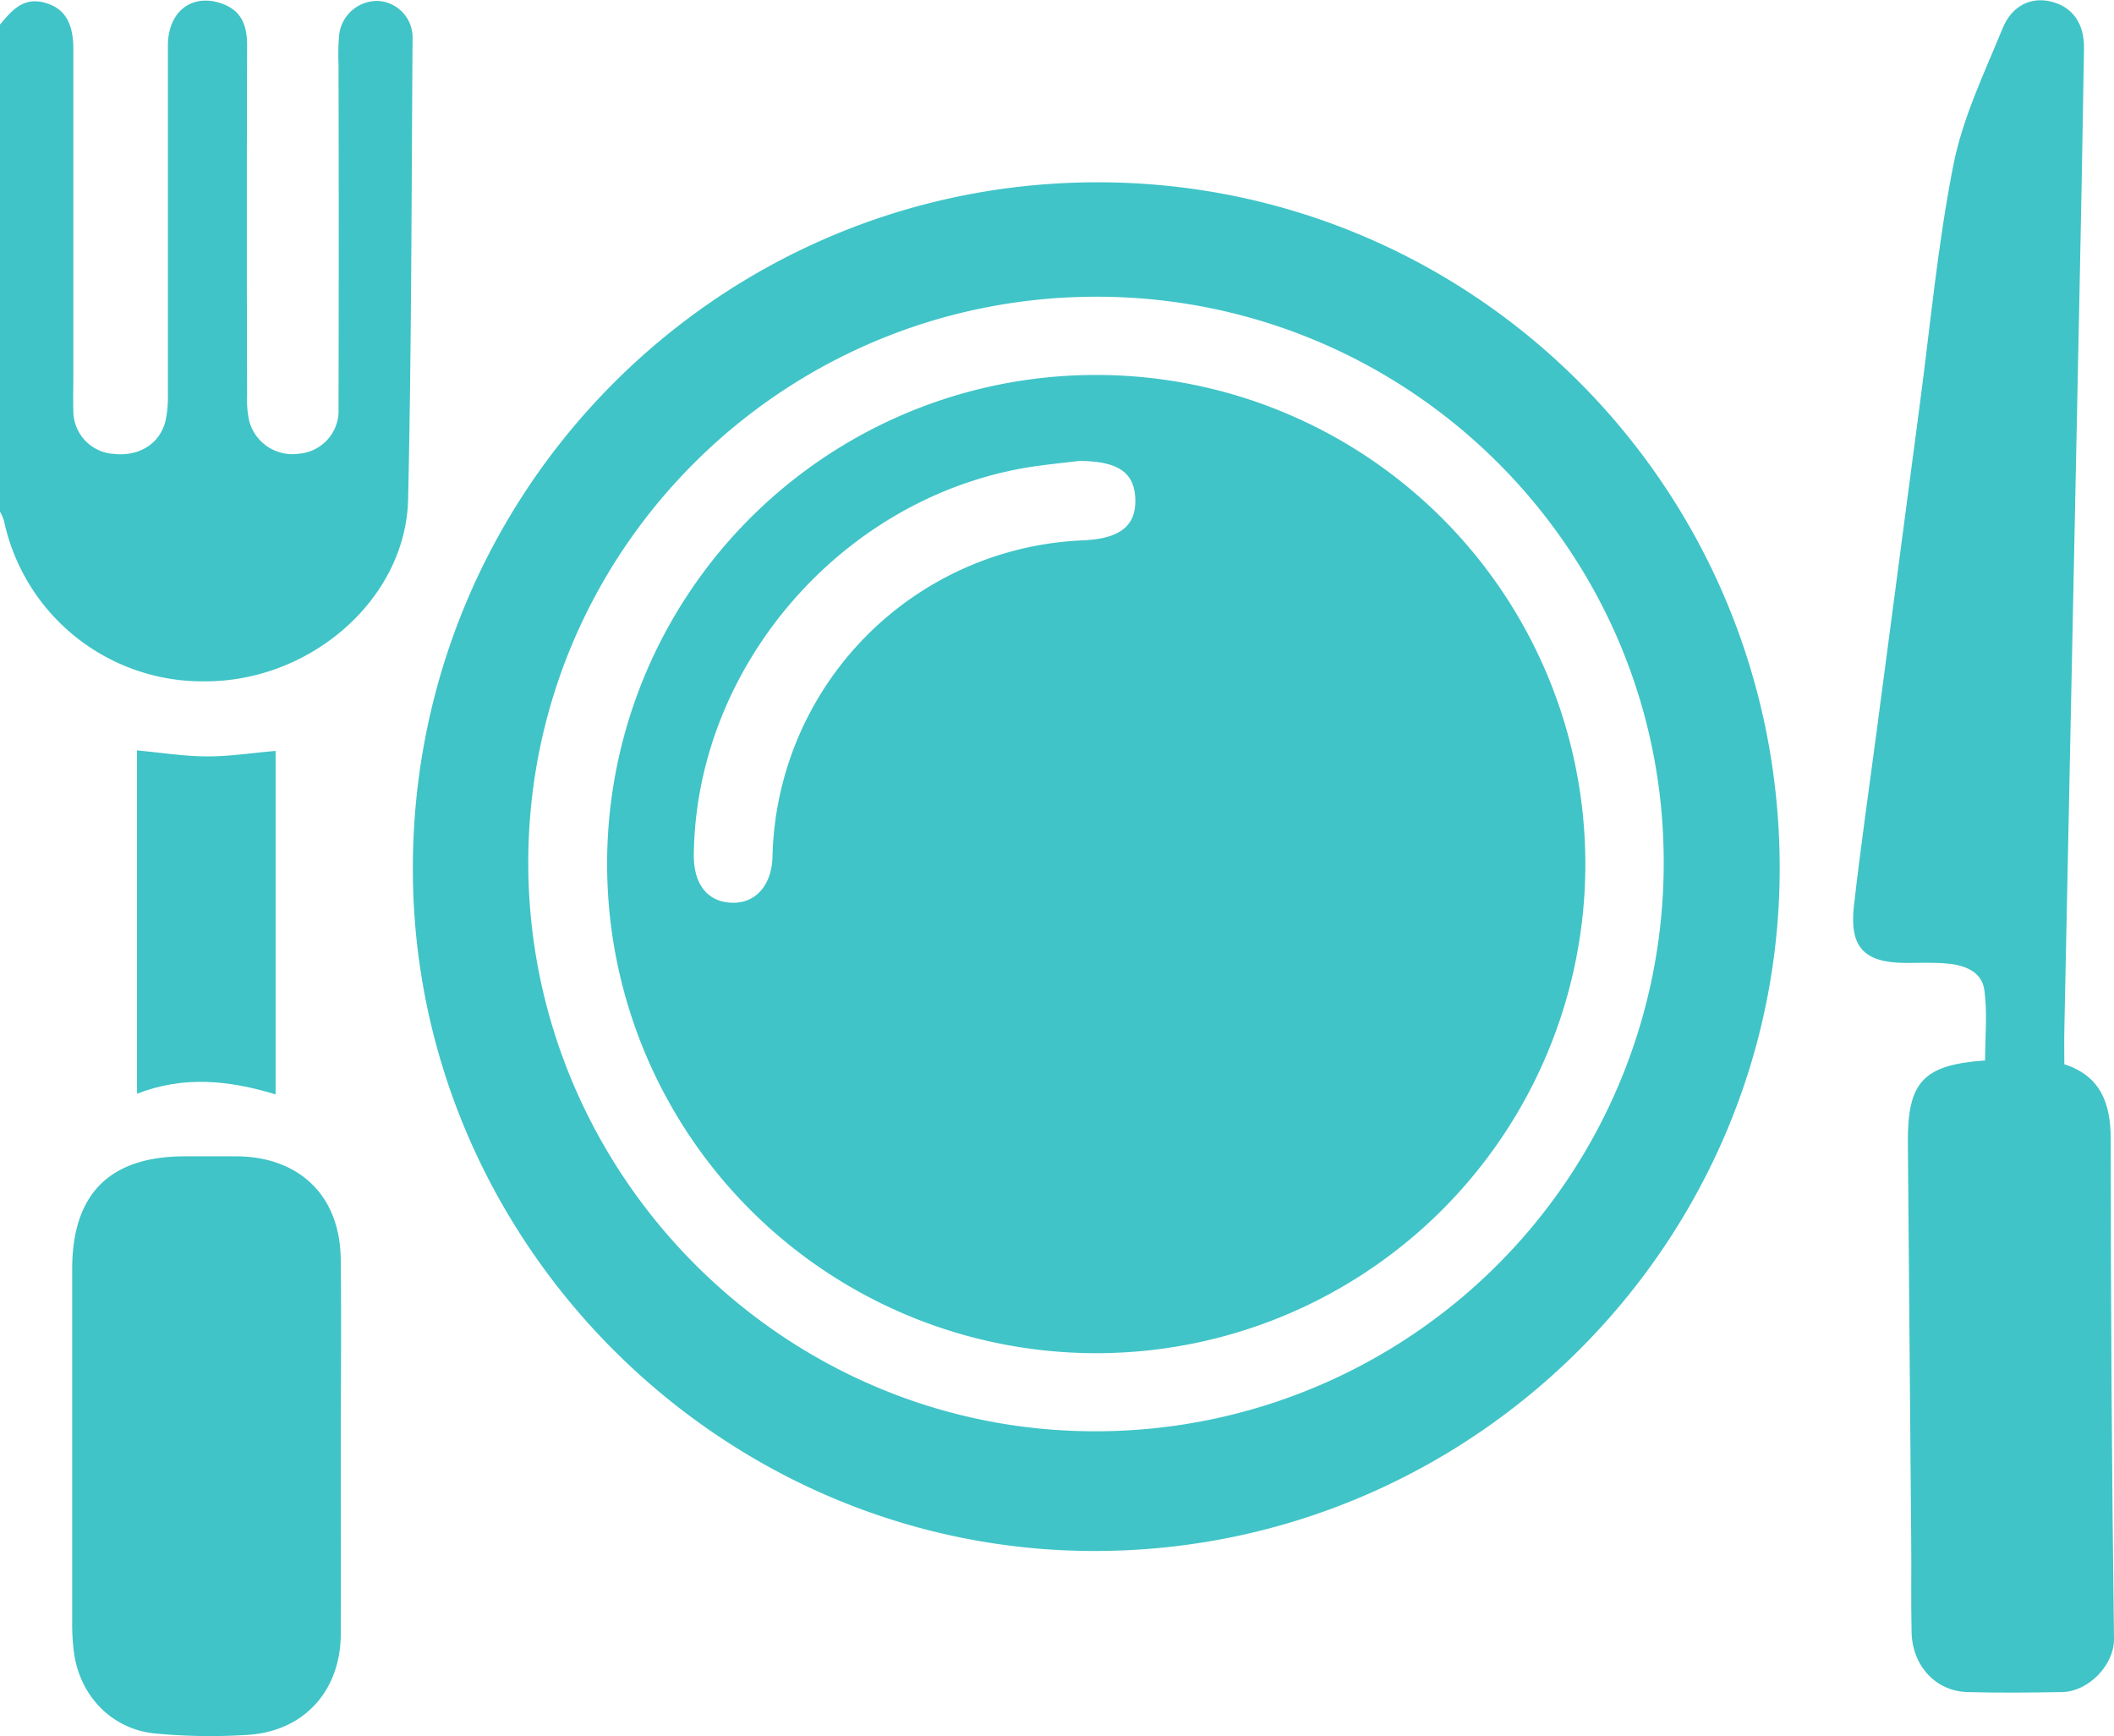
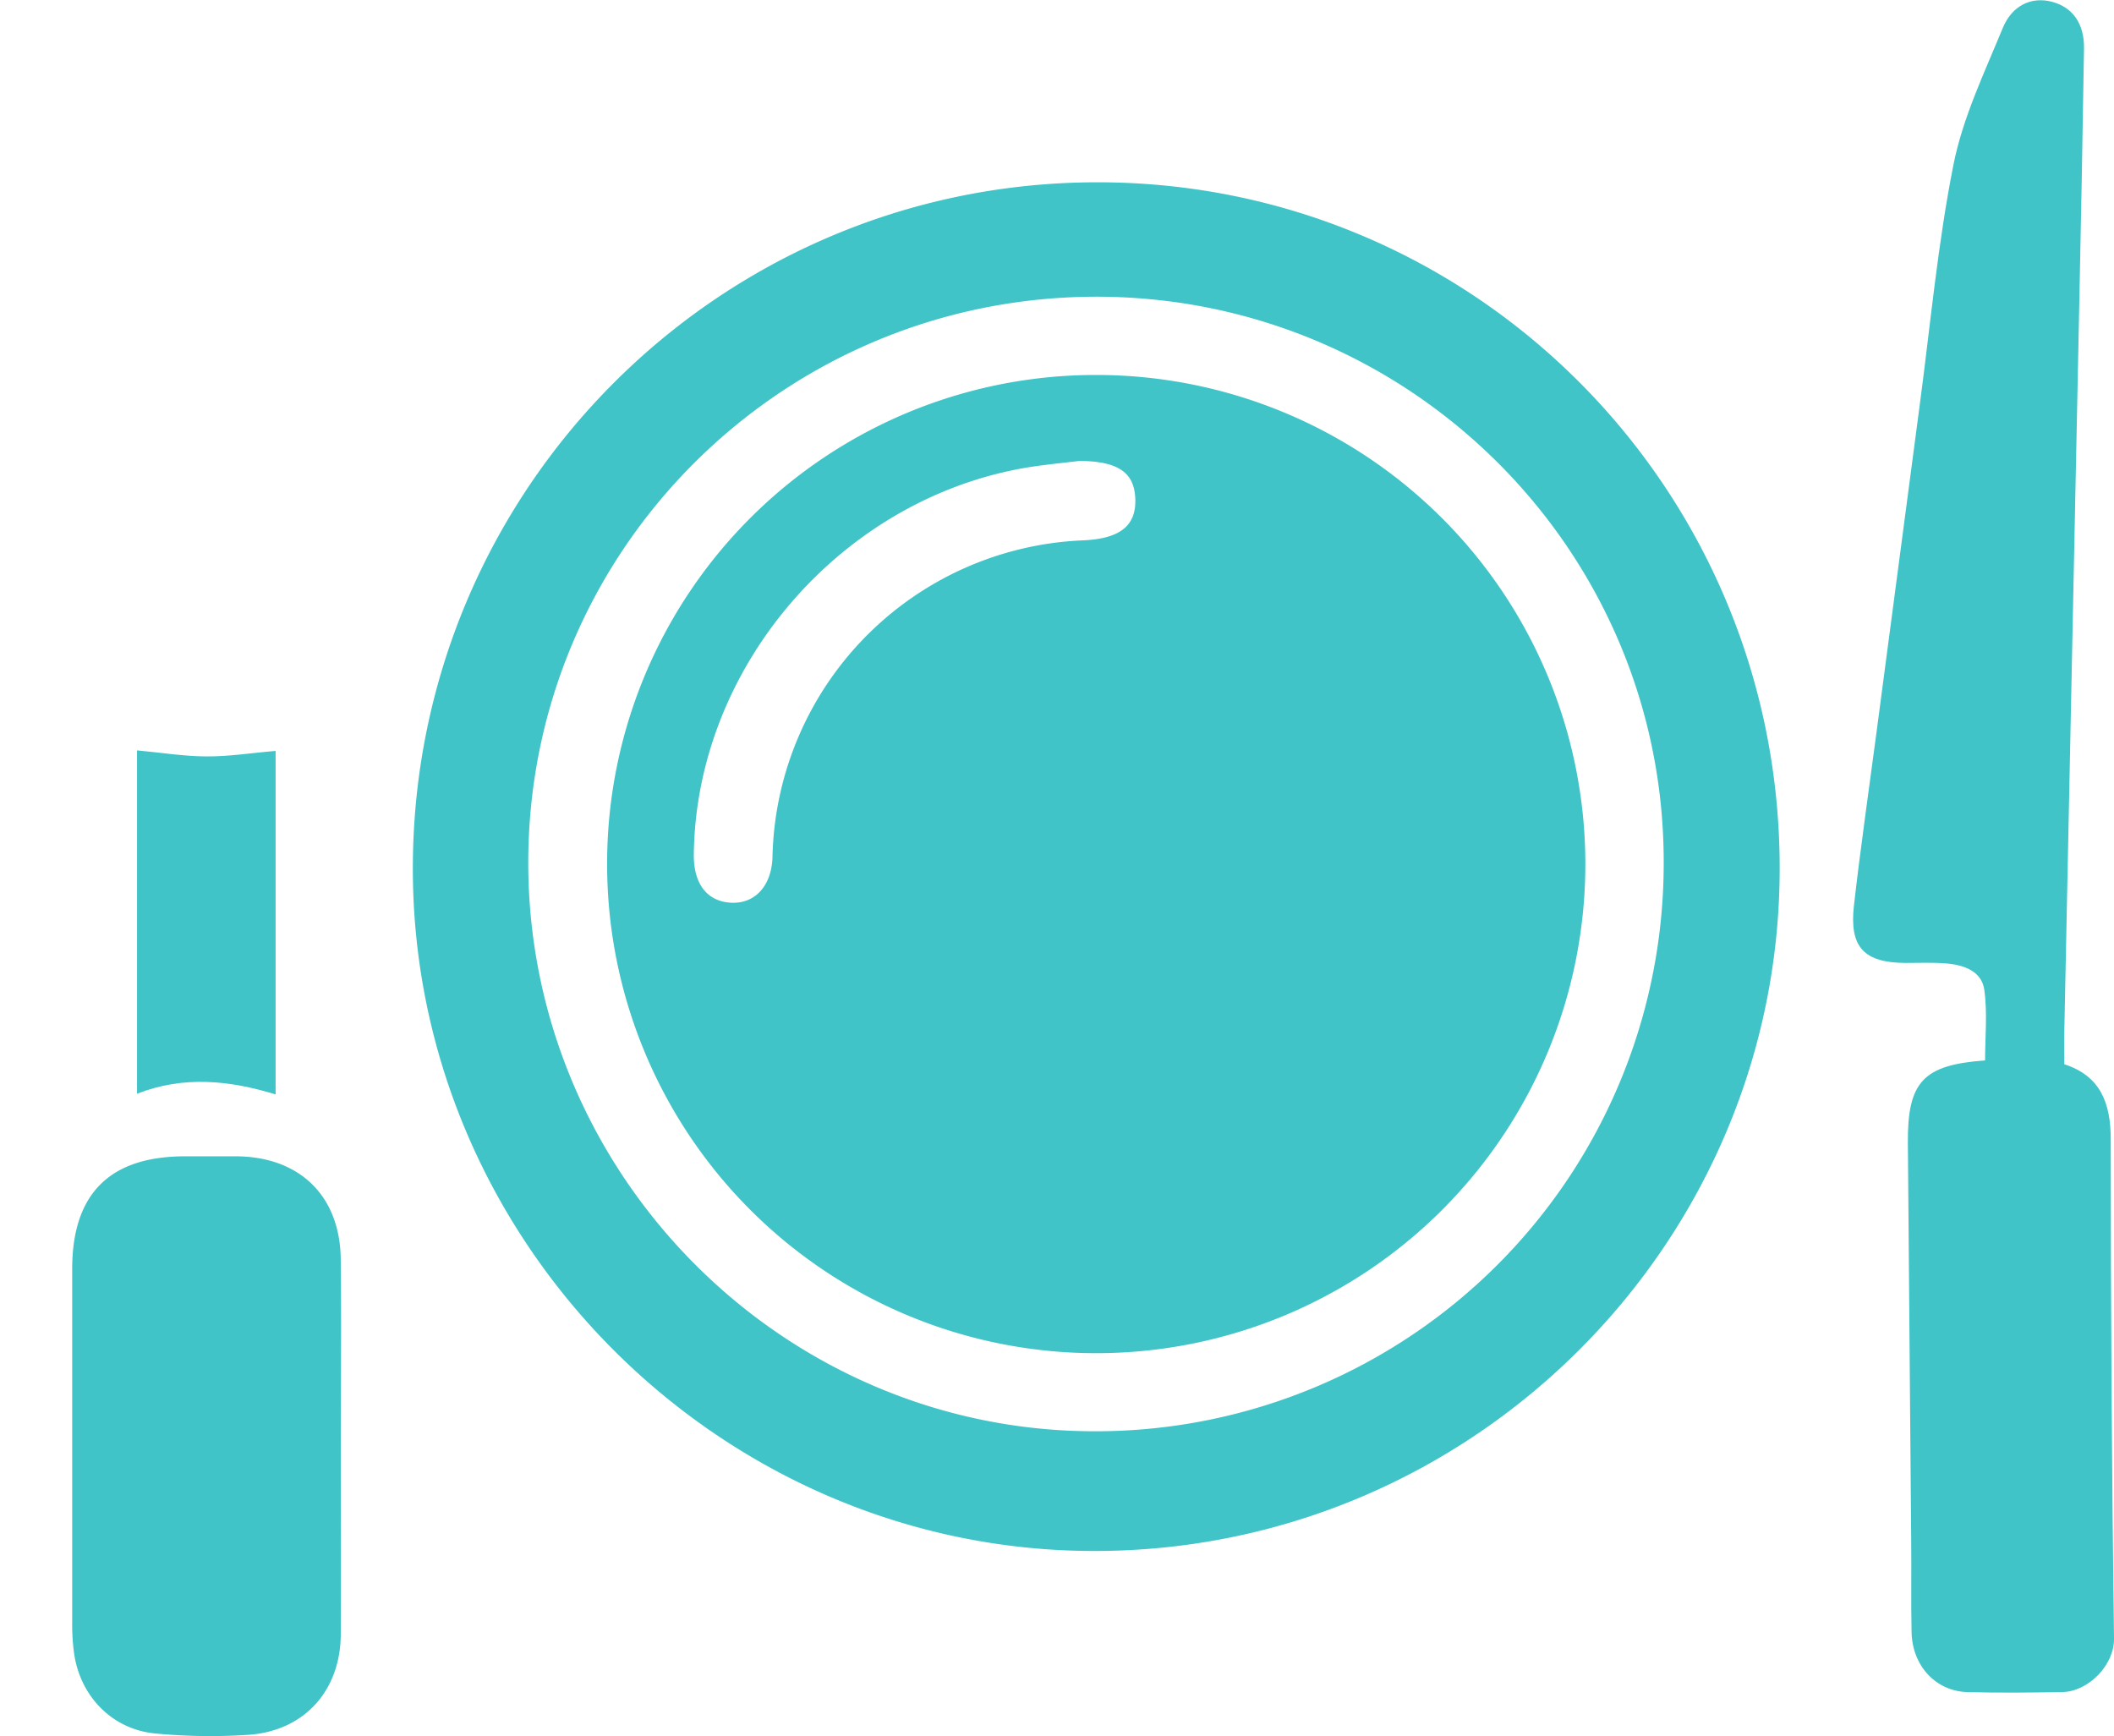
<svg xmlns="http://www.w3.org/2000/svg" viewBox="0 0 383.37 314.84">
  <defs>
    <style>.cls-1{fill:#40c4c7;}</style>
  </defs>
  <g id="Layer_2" data-name="Layer 2">
    <g id="Layer_1-2" data-name="Layer 1">
      <g id="Layer_2-2" data-name="Layer 2">
        <g id="Layer_1-2-2" data-name="Layer 1-2">
-           <path class="cls-1" d="M0,4.46c2.09-2.51,4.17-5,8-4,3.61.94,5.29,3.54,5.3,8.35V67.55c0,2.37-.06,4.74,0,7.11a7.81,7.81,0,0,0,7.26,7.65c4.61.54,8.46-1.82,9.46-6a21,21,0,0,0,.43-4.82V8.27c0-6.17,4.33-9.5,9.7-7.65,3.65,1.26,4.67,4,4.66,7.61q-.09,31.8,0,63.6a18.38,18.38,0,0,0,.36,4.44,8.13,8.13,0,0,0,9.12,6,7.8,7.8,0,0,0,7.1-8.18q.08-31.23,0-62.48a41.51,41.51,0,0,1,.11-5.23A6.94,6.94,0,0,1,68.47.17a6.63,6.63,0,0,1,6.35,6.89.45.45,0,0,0,0,.11c-.2,27.78-.19,55.6-.81,83.39-.42,18.09-17.72,33.1-36.95,33A36.79,36.79,0,0,1,.72,94.44,8.6,8.6,0,0,0,0,92.79Z" />
          <path class="cls-1" d="M322.74,157C323,225.17,267.34,281,199,281.27c-67.84.28-124-55.57-124.13-123.48C74.71,89.18,130,33.36,198.5,33.06S322.53,88.23,322.74,157ZM199,259.56A103,103,0,0,0,301.71,156.28V156c-.17-56.6-46.46-102.41-103.26-102.19S95.7,100,95.8,156.64C95.91,213.41,142.43,259.81,199,259.56Z" />
          <path class="cls-1" d="M374.36,193c6.6,2.15,8.42,7.08,8.42,13.65q0,45.27.59,90.53c.06,4.78-4.65,9.6-9.4,9.68-5.73.09-11.47.16-17.2,0s-10-4.79-10.11-10.89c-.13-5.61,0-11.22-.07-16.83q-.29-35.91-.6-71.83c-.09-11.11,2.75-14.19,14-15,0-4.26.45-8.61-.14-12.81-.47-3.38-3.69-4.5-6.82-4.77-2.48-.22-5-.09-7.48-.1-7.51-.05-10.2-2.84-9.34-10.4,1.18-10.39,2.68-20.74,4.05-31.11q3.93-29.79,7.87-59.6c1.94-14.56,3.27-29.25,6.12-43.63,1.69-8.52,5.59-16.64,8.93-24.77,1.76-4.28,5.36-5.77,9-4.78s5.82,3.87,5.75,8.46q-.37,23.19-.86,46.38-1.33,65.64-2.7,131.28C374.32,188.53,374.36,190.64,374.36,193Z" />
          <path class="cls-1" d="M61.8,262.72c0,11.22.05,22.45,0,33.67-.06,10.27-6.68,17.59-16.9,18.23a104.7,104.7,0,0,1-16.8-.26c-7.83-.76-13.63-6.83-14.68-14.65a37.67,37.67,0,0,1-.33-5.21V230.16c0-13.67,6.8-20.45,20.44-20.46h9.36c11.43.08,18.76,7.16,18.9,18.6S61.8,251.25,61.8,262.72Z" />
          <path class="cls-1" d="M24.85,136.08c4.25.39,8.43,1.08,12.61,1.1s8.15-.64,12.52-1v62.29c-8.3-2.53-16.58-3.46-25.13-.12Z" />
          <path class="cls-1" d="M198.82,68a88.7,88.7,0,1,1-88.72,88.68v0A88.61,88.61,0,0,1,198.64,68Zm-3,15.58c-2.46.29-4.93.55-7.4.88-34.73,4.65-62.29,35.77-62.6,70.68,0,5.22,2.46,8.37,6.81,8.57s7.34-3.15,7.46-8.35A58.76,58.76,0,0,1,196.25,98c6.88-.27,9.87-2.65,9.63-7.67-.22-4.73-3.23-6.69-10.11-6.74Z" />
        </g>
      </g>
    </g>
  </g>
</svg>